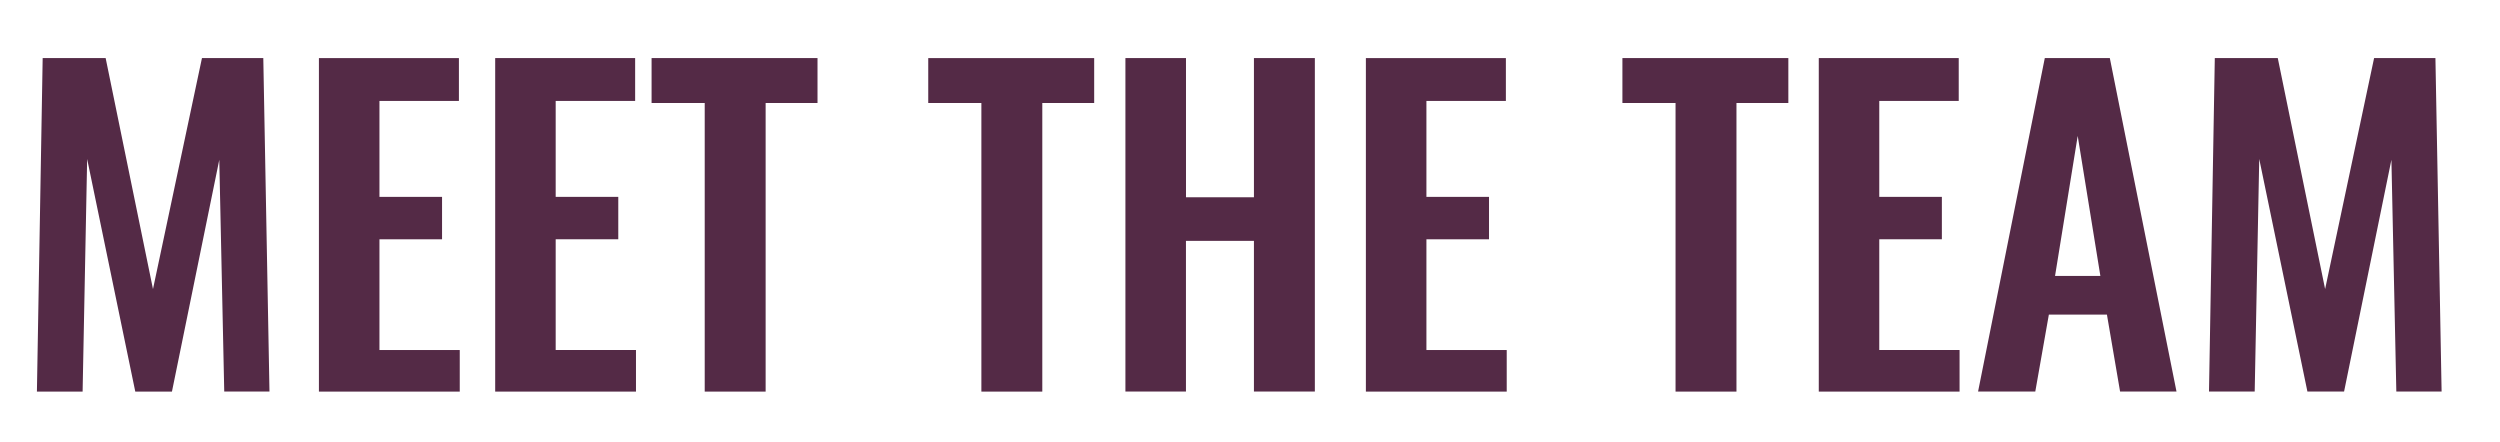
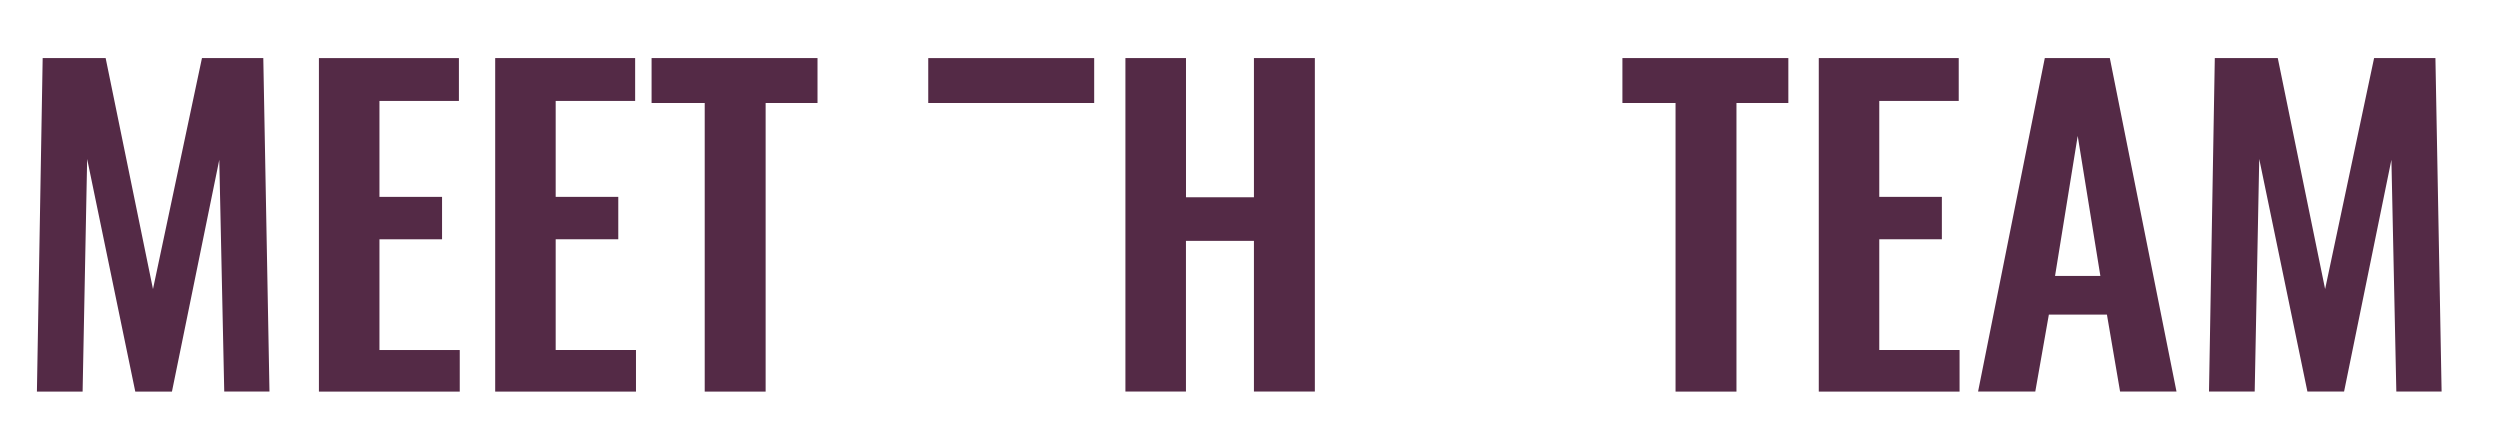
<svg xmlns="http://www.w3.org/2000/svg" version="1.1" id="Layer_1" x="0px" y="0px" viewBox="0 0 594.67 105.04" style="enable-background:new 0 0 594.67 105.04;" xml:space="preserve">
  <style type="text/css">
	.st0{fill:#542A46;}
</style>
  <g>
    <path class="st0" d="M10.15,13.82h14.98l11.26,54.94l11.65-54.94h14.59l1.47,79.32H53.34l-1.18-55.13L40.9,93.15h-8.72L20.73,37.82   l-1.08,55.33H8.78L10.15,13.82z" />
    <path class="st0" d="M75.86,13.82h33.3v10.19h-18.9v22.82h14.89v10.09H90.26v26.34h19.1v9.89H75.86V13.82z" />
    <path class="st0" d="M117.78,13.82h33.3v10.19h-18.9v22.82h14.89v10.09h-14.89v26.34h19.1v9.89h-33.49V13.82z" />
    <path class="st0" d="M167.62,24.5h-12.63V13.82h39.47V24.5h-12.34v68.65h-14.49V24.5z" />
-     <path class="st0" d="M233.43,24.5H220.8V13.82h39.47V24.5h-12.34v68.65h-14.49V24.5z" />
+     <path class="st0" d="M233.43,24.5H220.8V13.82h39.47V24.5h-12.34h-14.49V24.5z" />
    <path class="st0" d="M267.71,13.82h14.4v33.1h16.16v-33.1h14.49v79.32h-14.49V57.3H282.1v35.84h-14.4V13.82z" />
-     <path class="st0" d="M324.9,13.82h33.3v10.19h-18.9v22.82h14.89v10.09H339.3v26.34h19.1v9.89H324.9V13.82z" />
    <path class="st0" d="M398.55,24.5h-12.63V13.82h39.47V24.5h-12.34v68.65h-14.49V24.5z" />
    <path class="st0" d="M432.62,13.82h33.3v10.19h-18.9v22.82h14.89v10.09h-14.89v26.34h19.1v9.89h-33.49V13.82z" />
    <path class="st0" d="M486.39,13.82h15.47l15.86,79.32h-13.42l-3.13-18.31h-13.81l-3.23,18.31h-13.61L486.39,13.82z M499.61,65.63   l-5.39-33.3l-5.39,33.3H499.61z" />
    <path class="st0" d="M526.83,13.82h14.98l11.26,54.94l11.65-54.94h14.59l1.47,79.32h-10.77l-1.17-55.13l-11.26,55.13h-8.72   l-11.46-55.33l-1.08,55.33h-10.87L526.83,13.82z" />
  </g>
</svg>